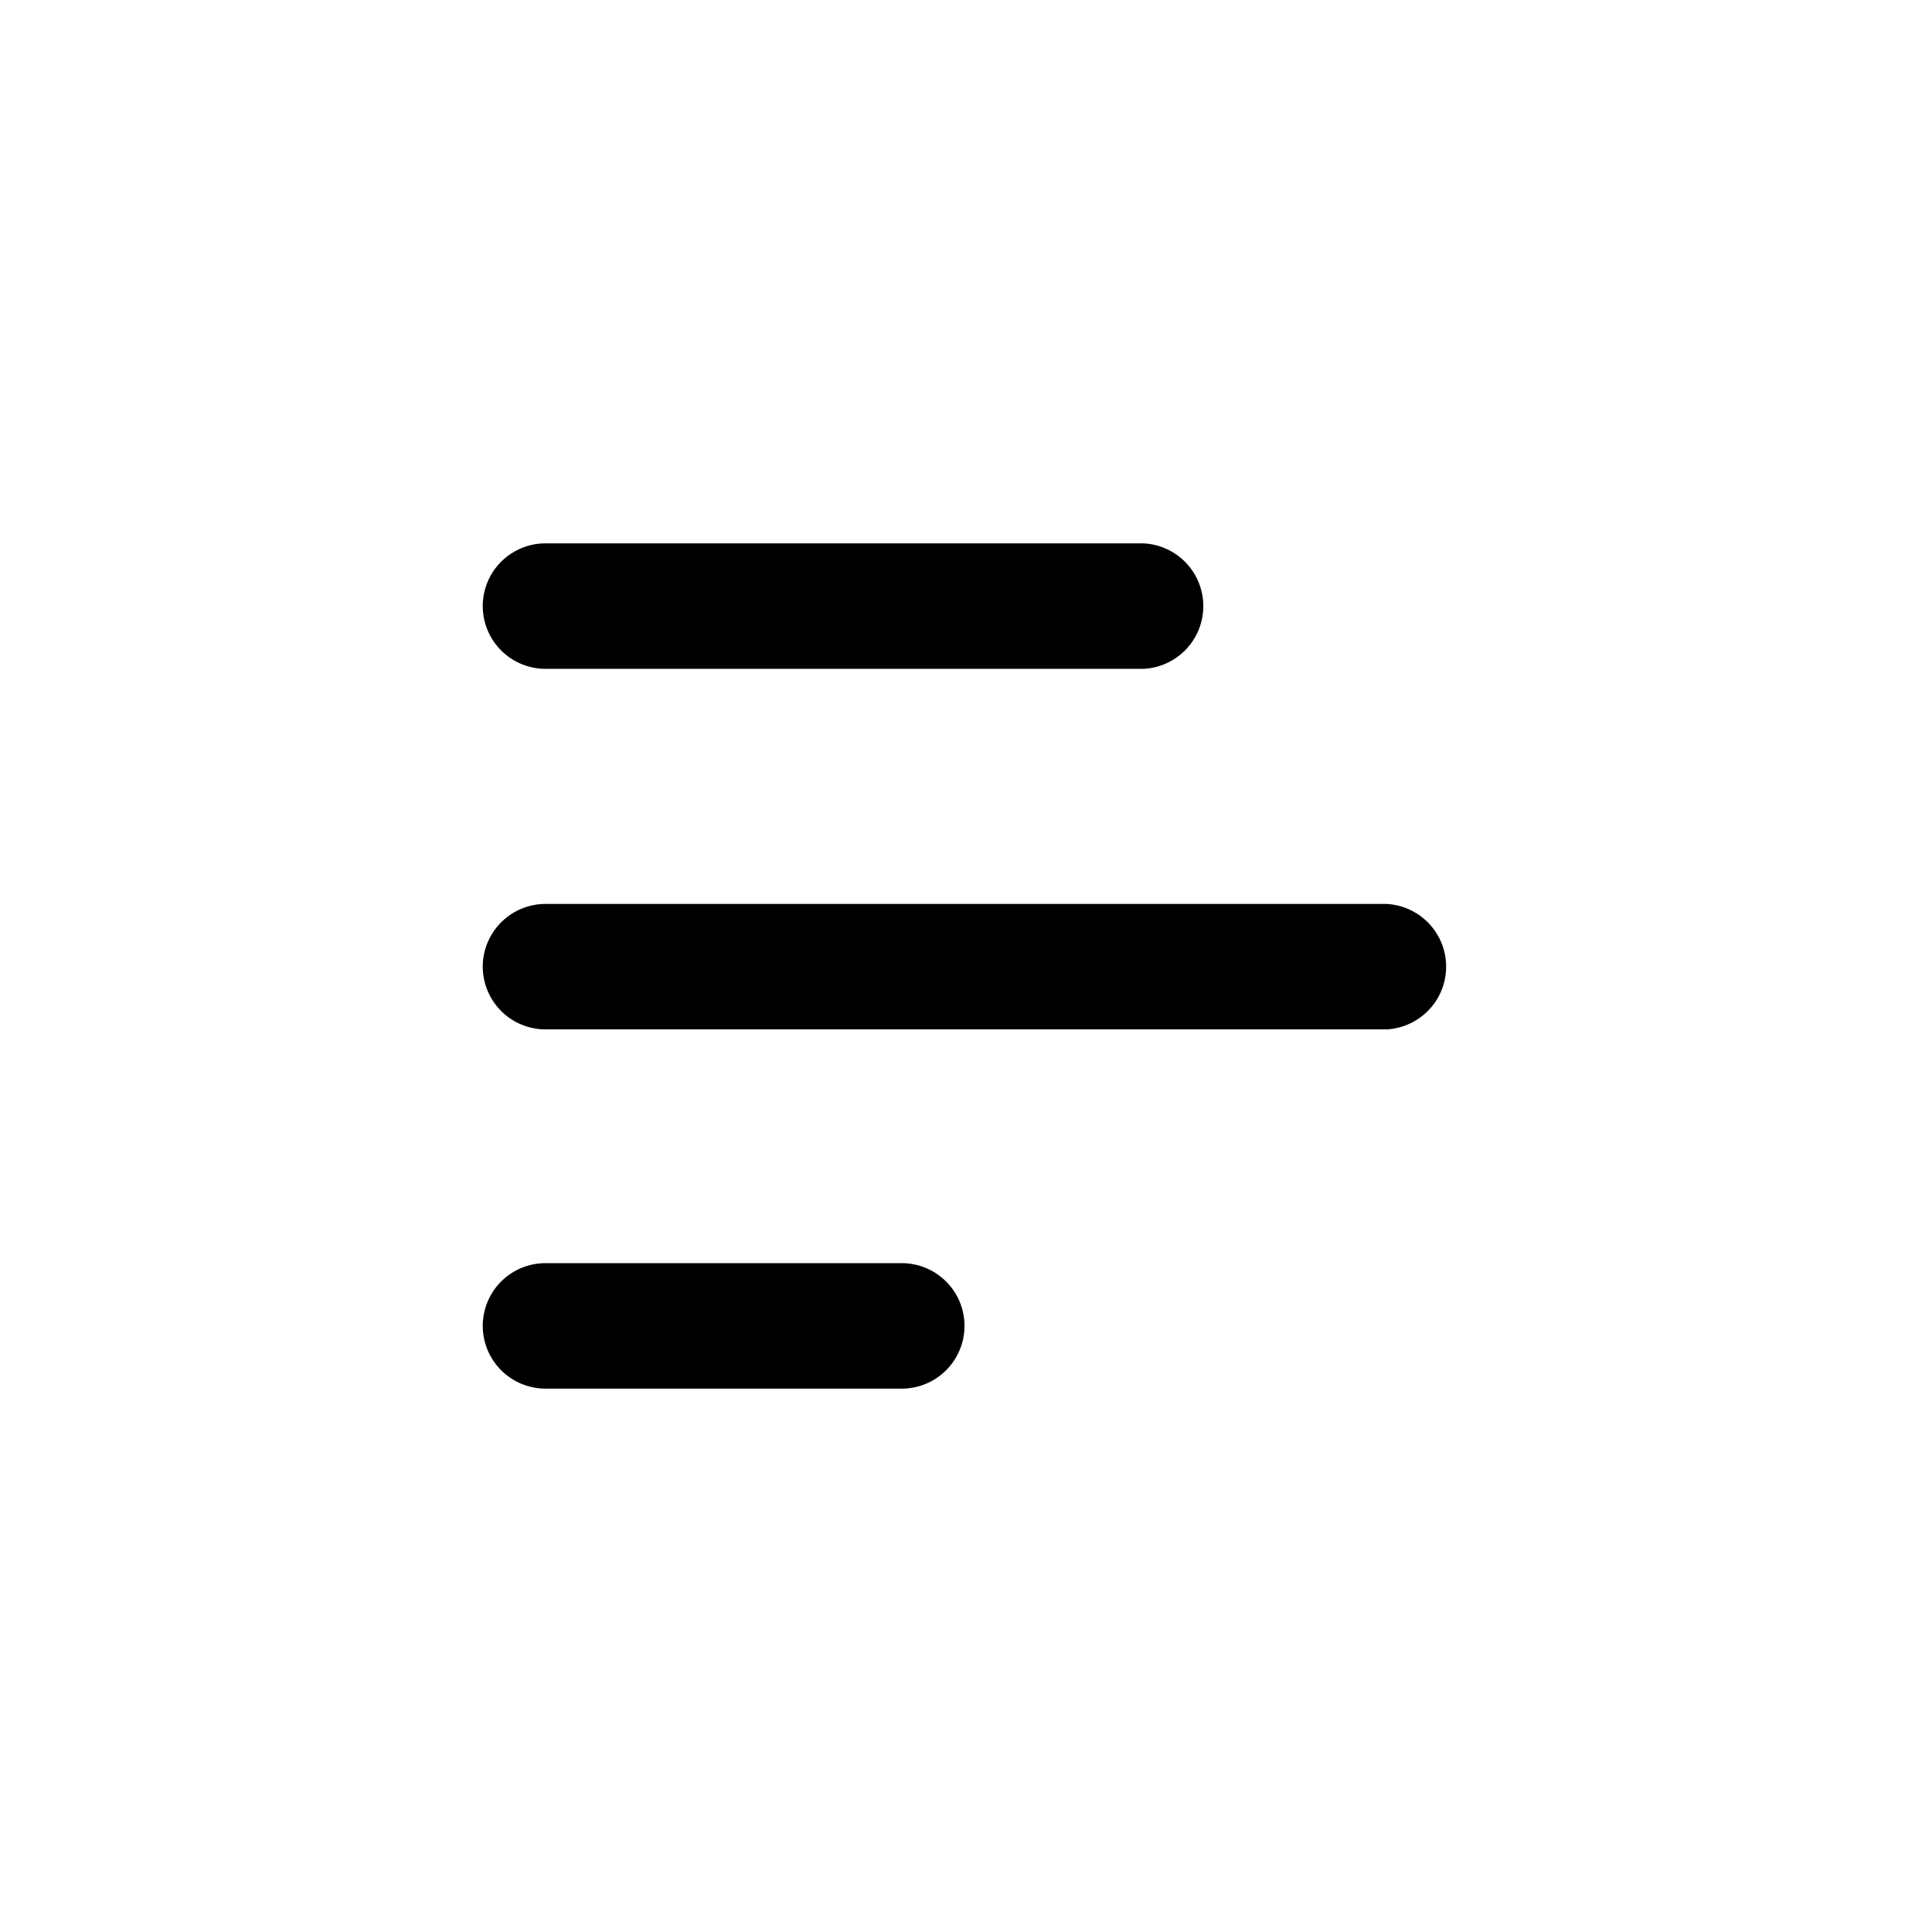
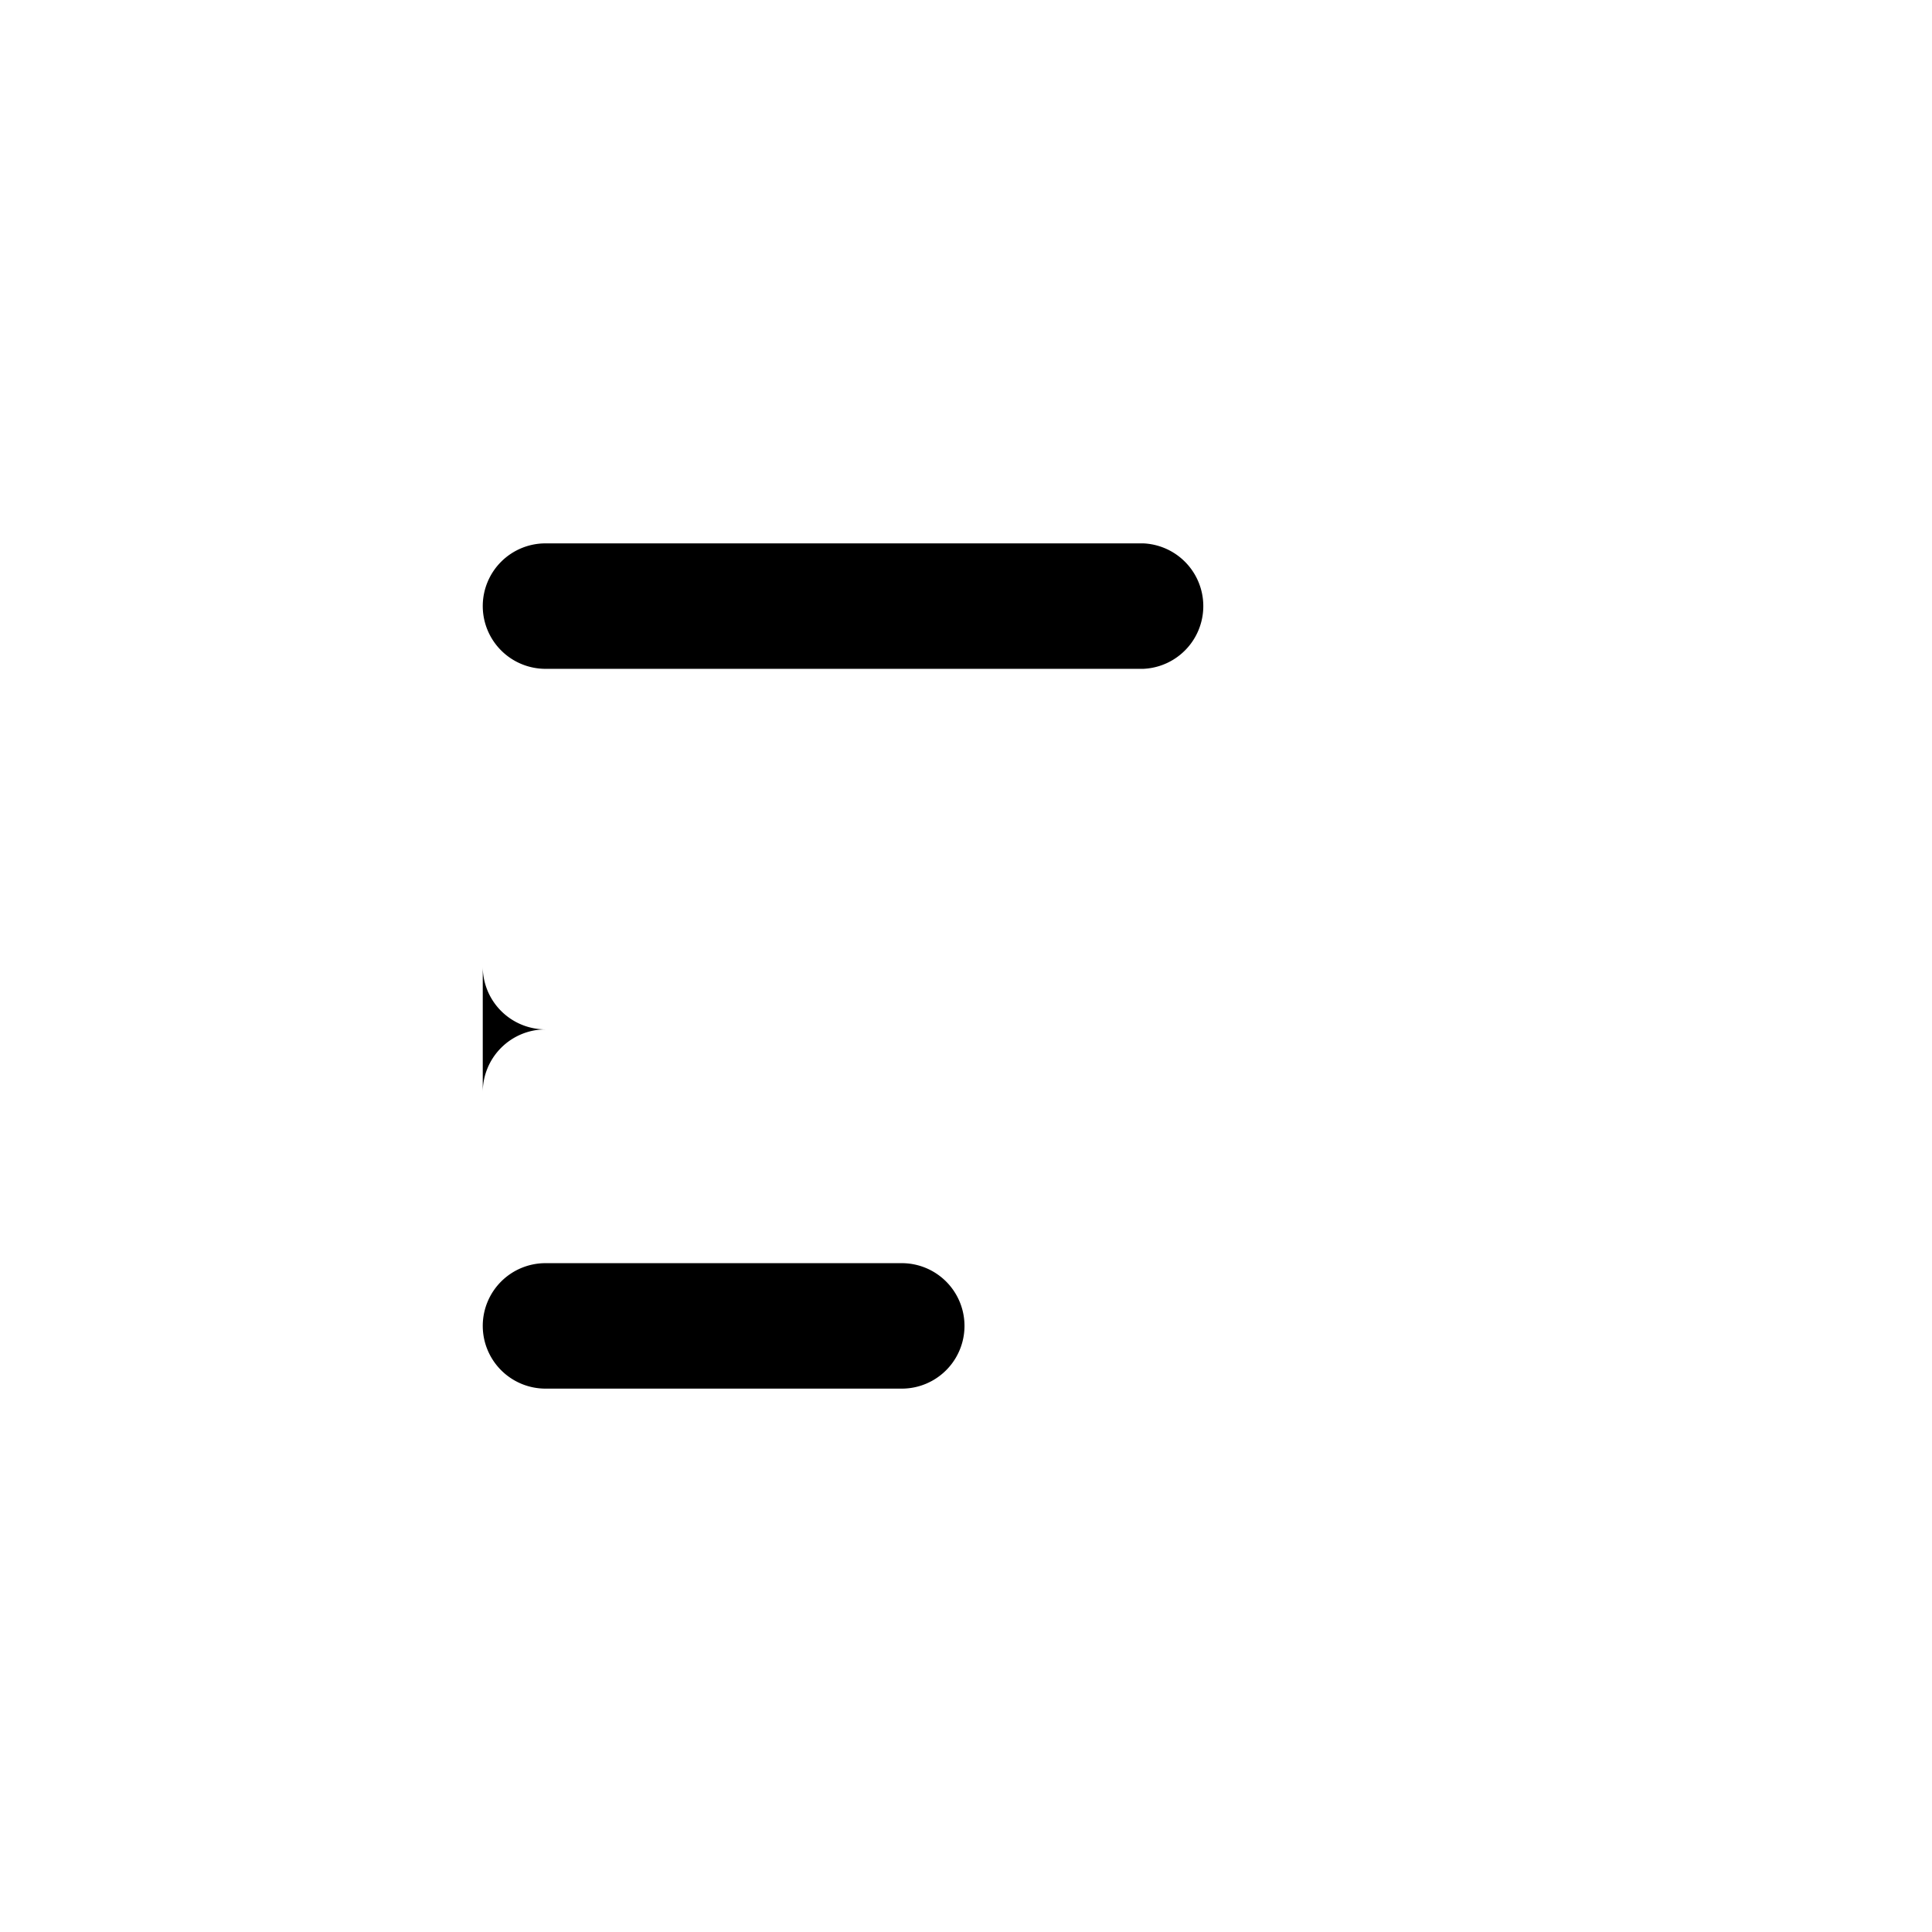
<svg xmlns="http://www.w3.org/2000/svg" fill="currentColor" viewBox="0 0 32 32">
-   <path d="M7.996 10.039a1.04 1.04 0 0 0 1.04 1.039h9.9a1.04 1.04 0 0 0 0-2.078h-9.9a1.039 1.039 0 0 0-1.04 1.039zm0 5.972a1.04 1.04 0 0 0 1.04 1.039h13.922a1.04 1.04 0 0 0 0-2.078H9.035a1.04 1.04 0 0 0-1.039 1.039zM7.996 21.96a1.039 1.039 0 0 1 1.04-1.038h5.9a1.039 1.039 0 1 1 0 2.078h-5.9a1.04 1.04 0 0 1-1.04-1.04z" />
+   <path d="M7.996 10.039a1.04 1.04 0 0 0 1.04 1.039h9.9a1.04 1.04 0 0 0 0-2.078h-9.9a1.039 1.039 0 0 0-1.04 1.039zm0 5.972a1.04 1.04 0 0 0 1.04 1.039h13.922H9.035a1.04 1.04 0 0 0-1.039 1.039zM7.996 21.96a1.039 1.039 0 0 1 1.04-1.038h5.9a1.039 1.039 0 1 1 0 2.078h-5.9a1.04 1.04 0 0 1-1.04-1.04z" />
</svg>